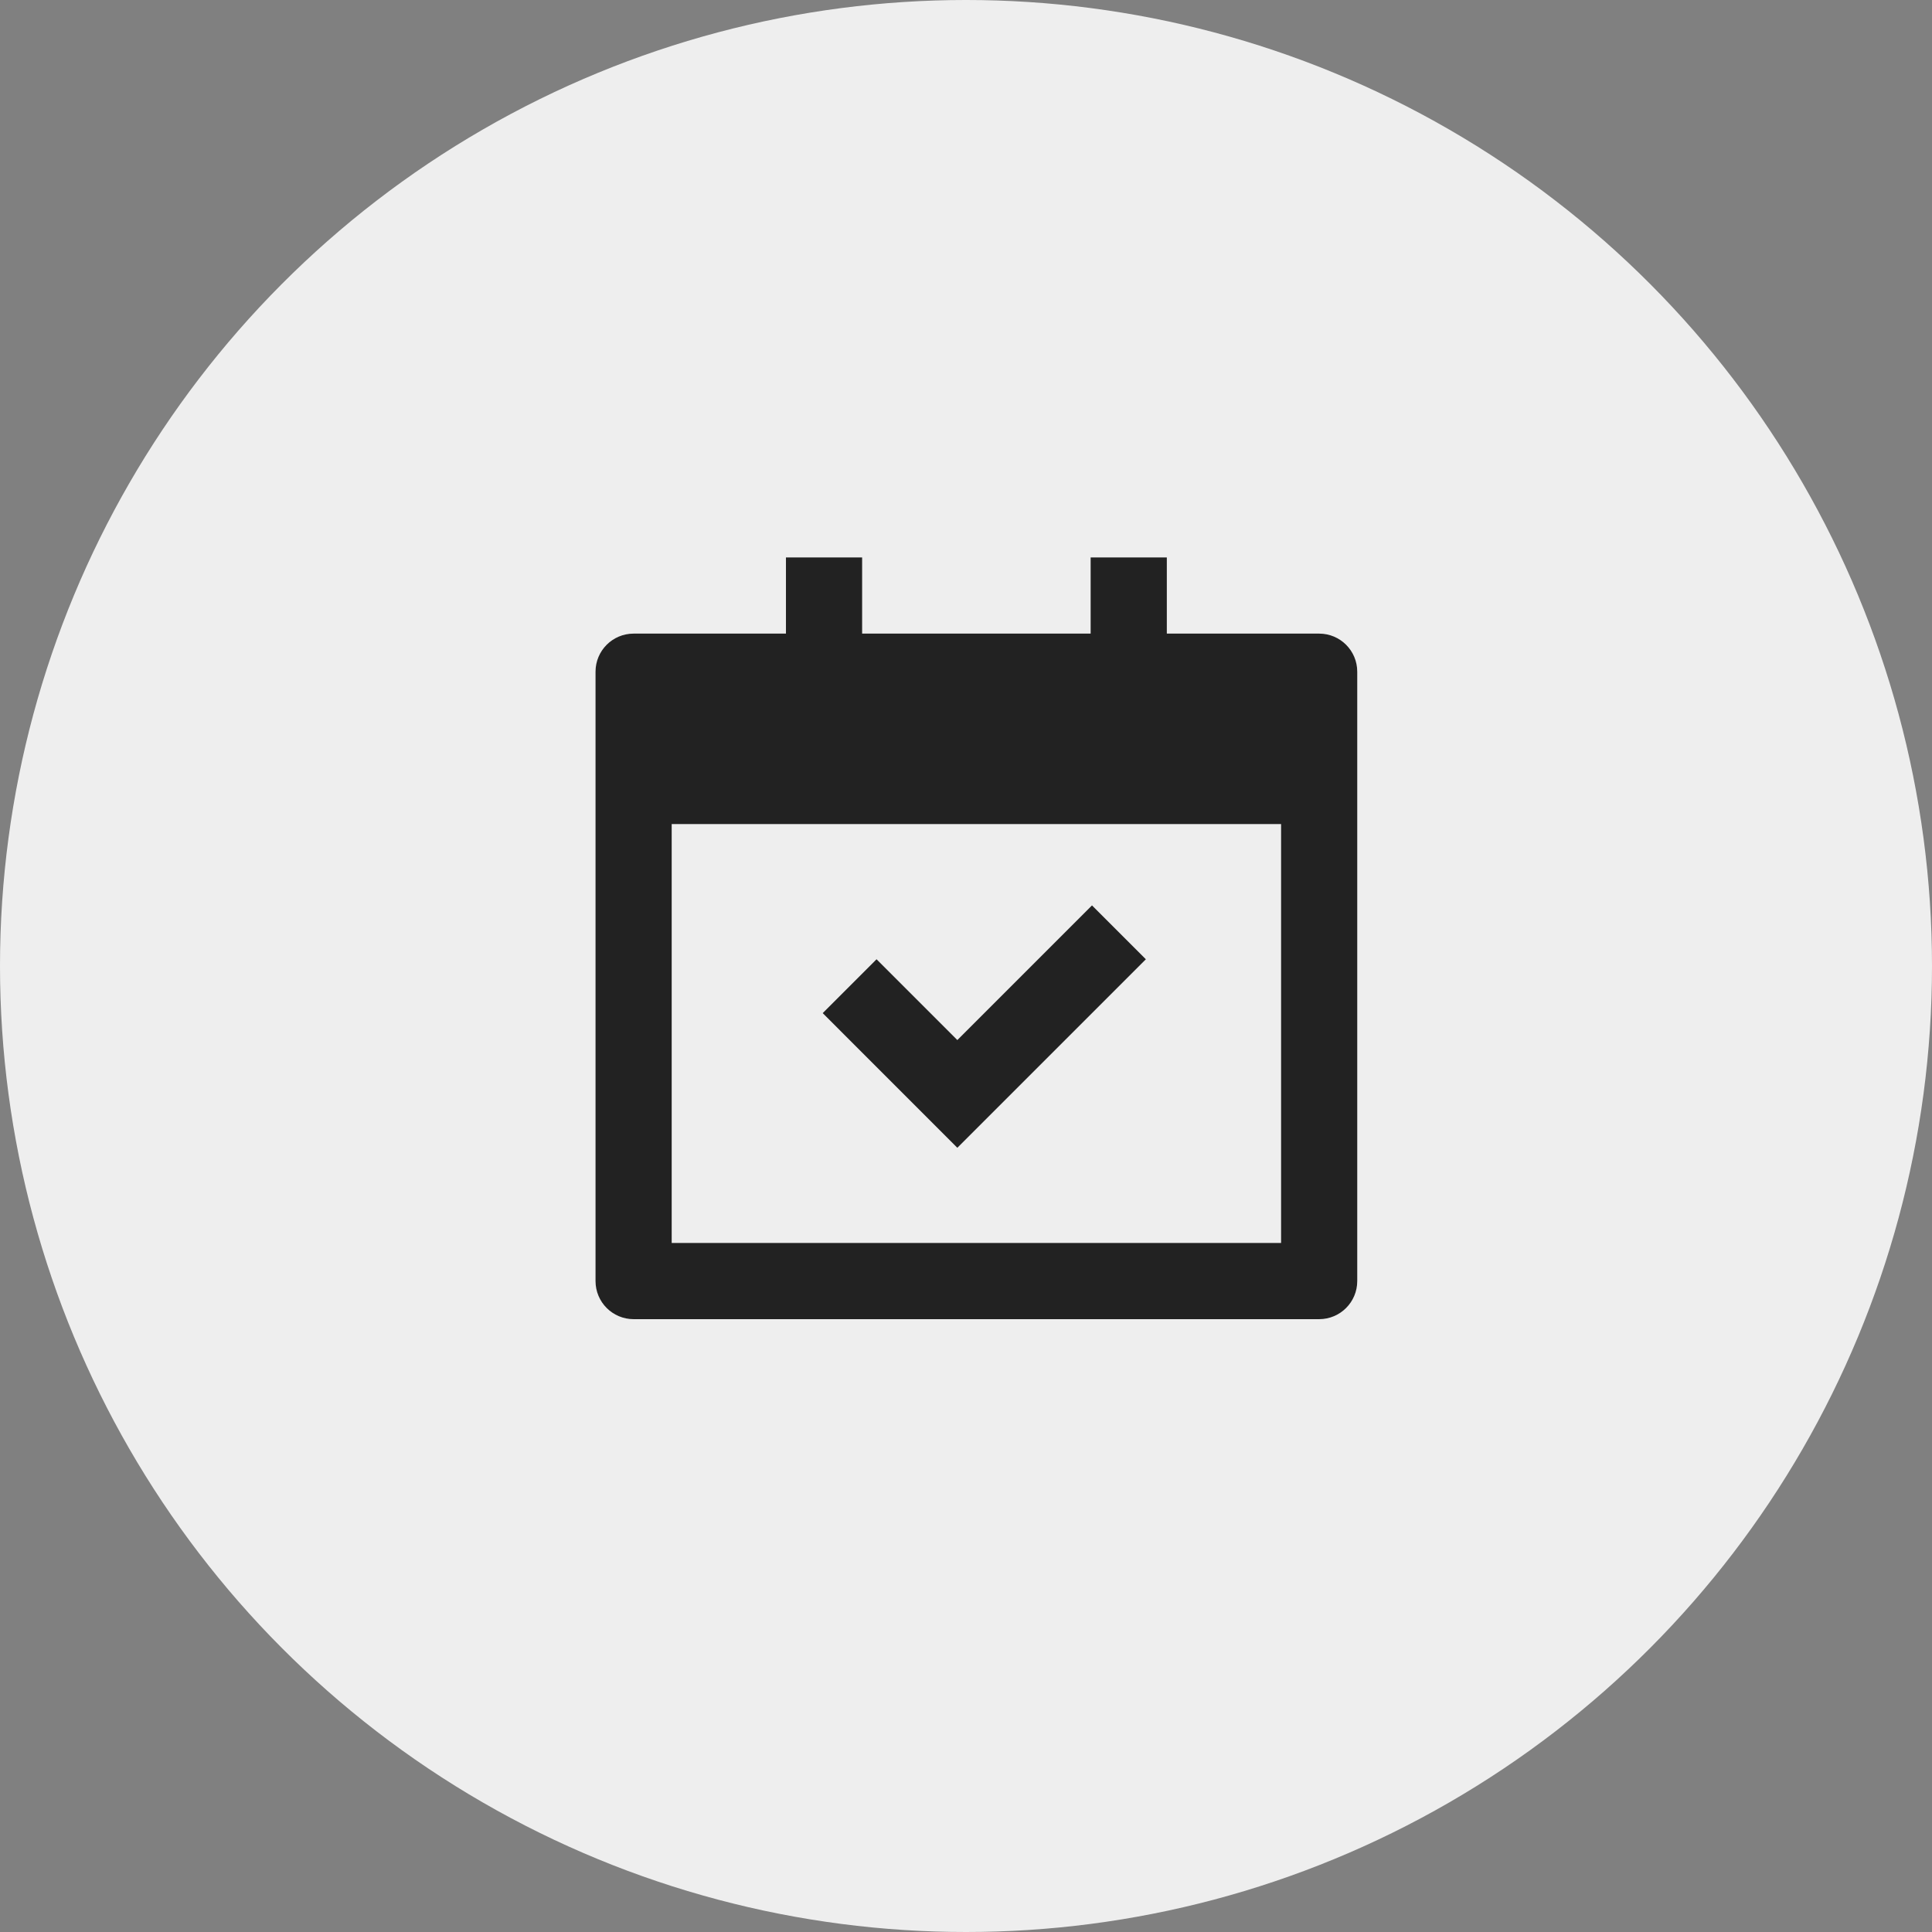
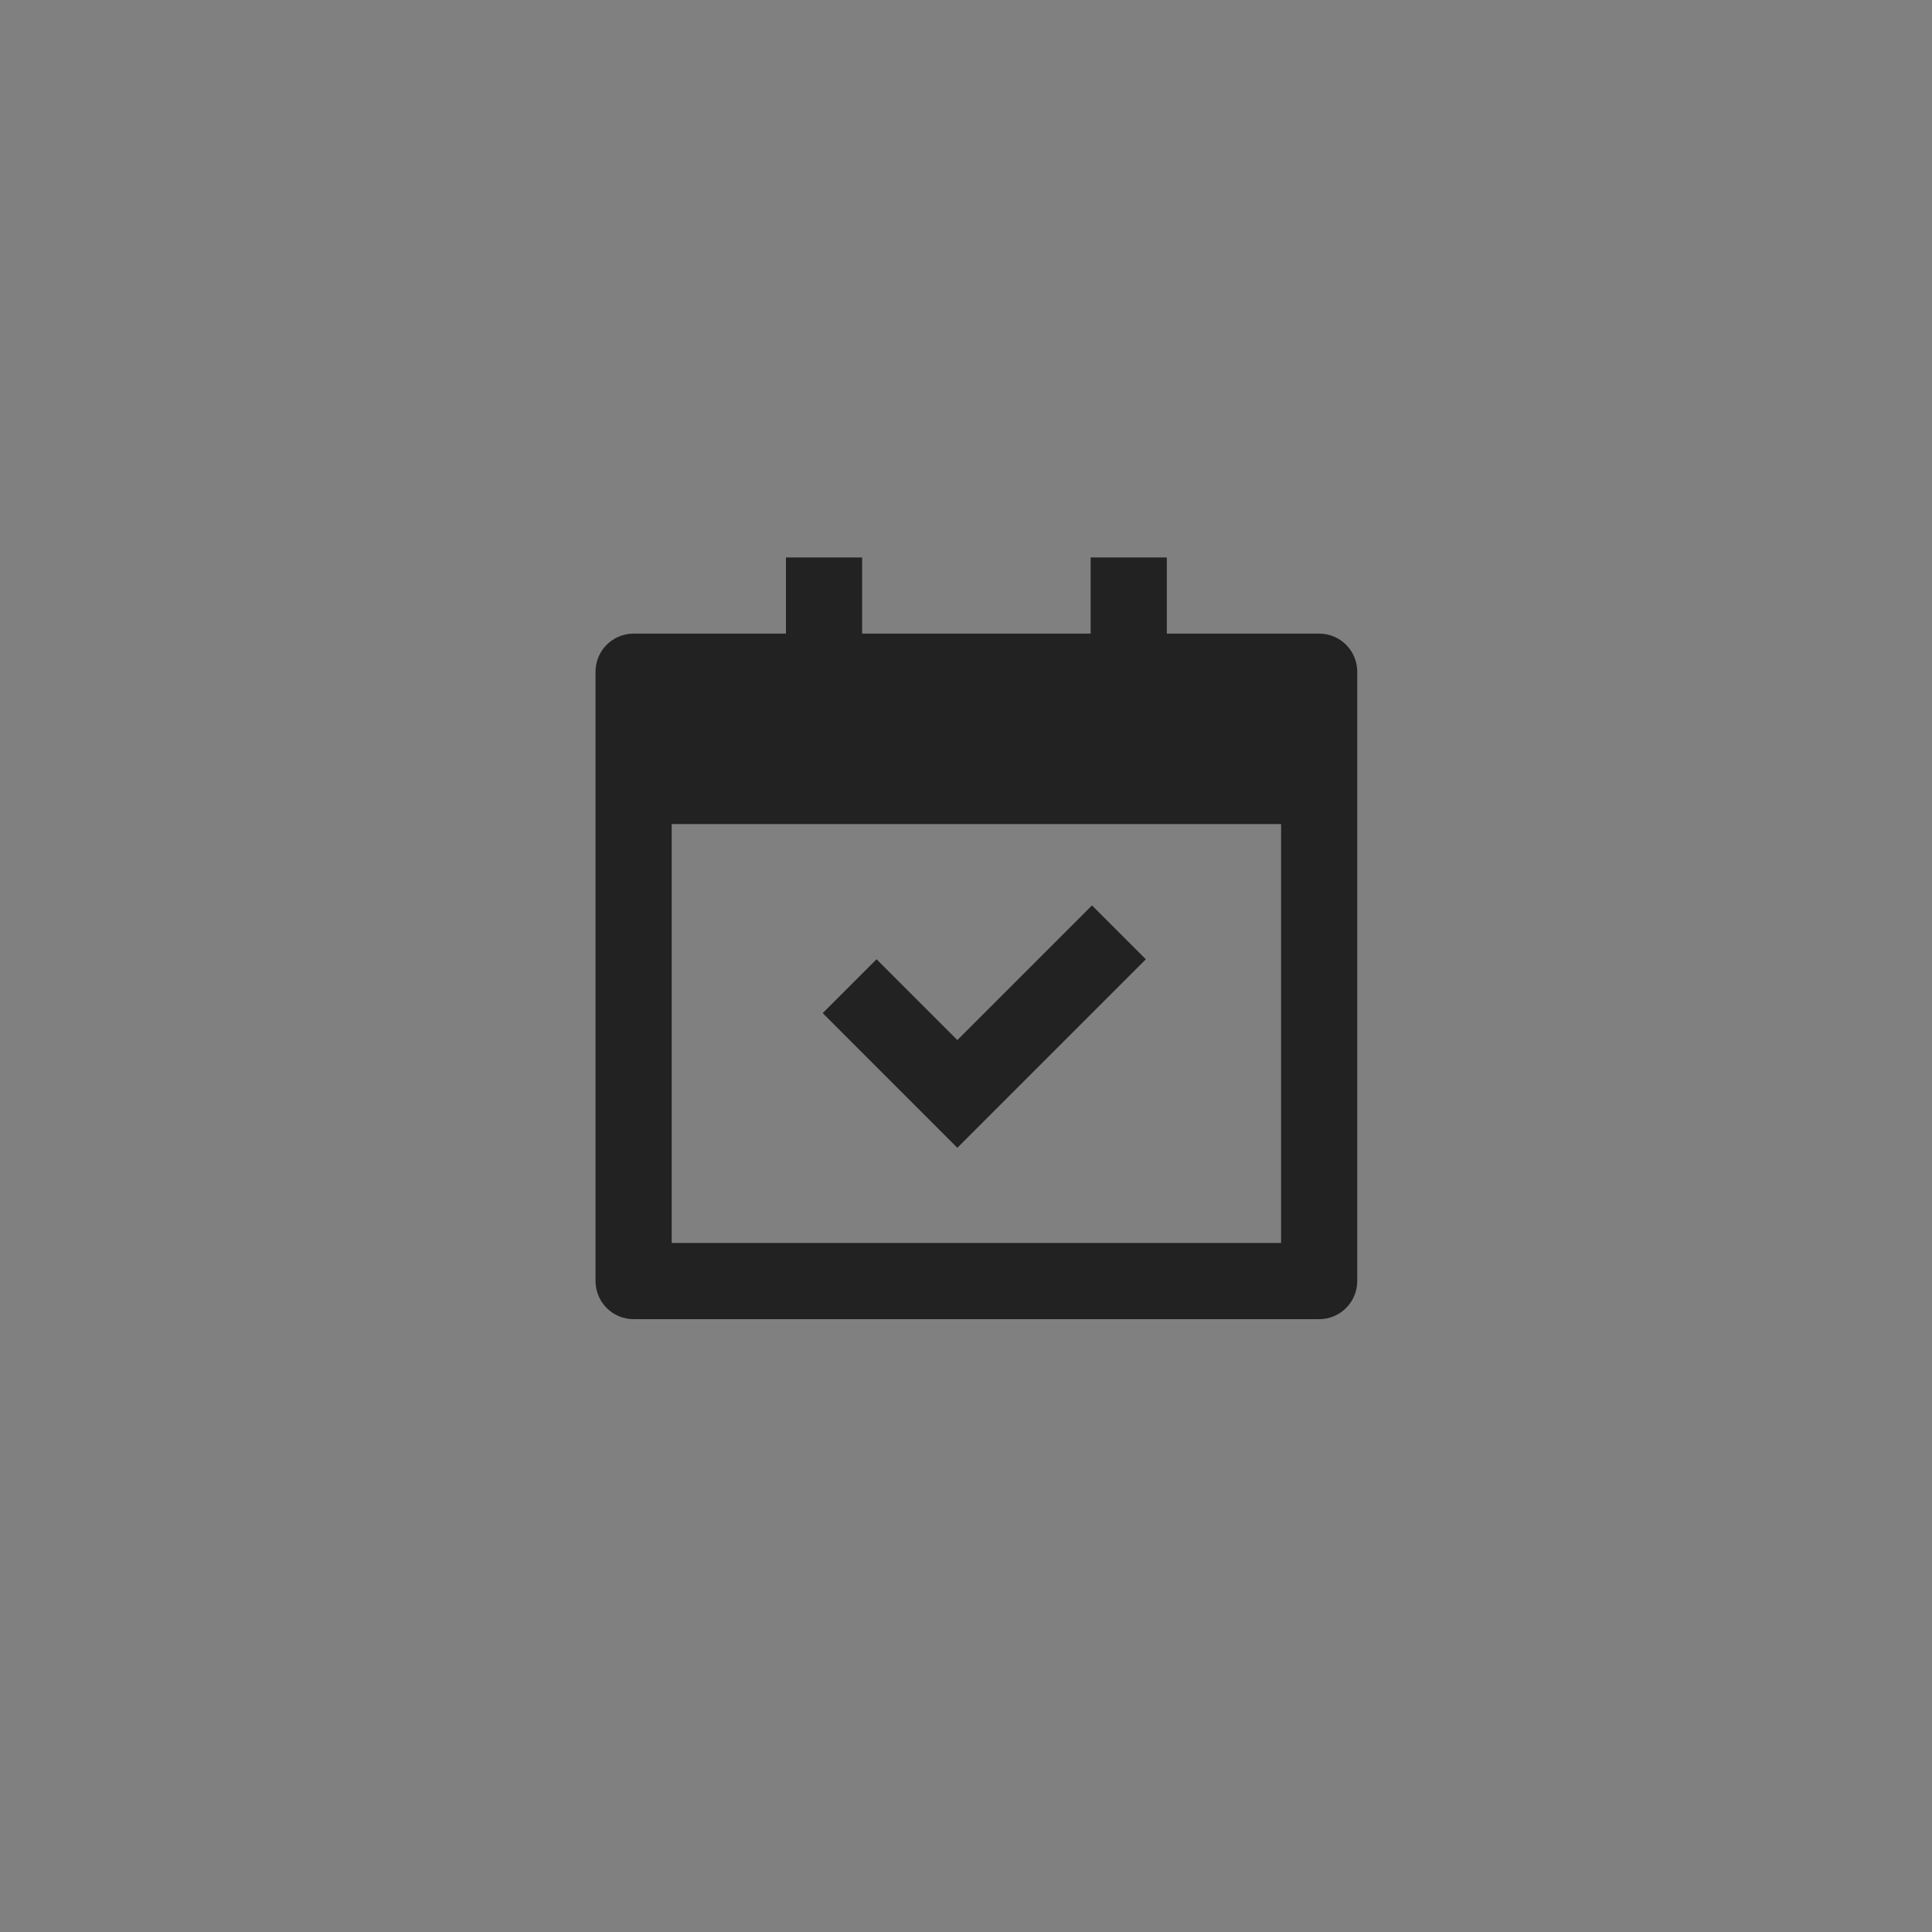
<svg xmlns="http://www.w3.org/2000/svg" width="93" height="93" viewBox="0 0 93 93" fill="none">
  <rect x="0" y="0" width="93" height="93" fill="#808080" stroke="none" />
-   <circle cx="46.5" cy="46.5" r="46.5" fill="#EEEEEE" />
  <path d="M41.5 26.833V30.5H52.5V26.833H56.167V30.5H63.5C64.513 30.5 65.333 31.321 65.333 32.333V61.667C65.333 62.679 64.513 63.5 63.5 63.5H30.5C29.488 63.5 28.667 62.679 28.667 61.667V32.333C28.667 31.321 29.488 30.5 30.5 30.5H37.833V26.833H41.5ZM61.667 39.667H32.333V59.833H61.667V39.667ZM52.565 43.583L55.158 46.176L46.083 55.25L39.602 48.768L42.194 46.176L46.083 50.065L52.565 43.583Z" fill="#222222" />
</svg>